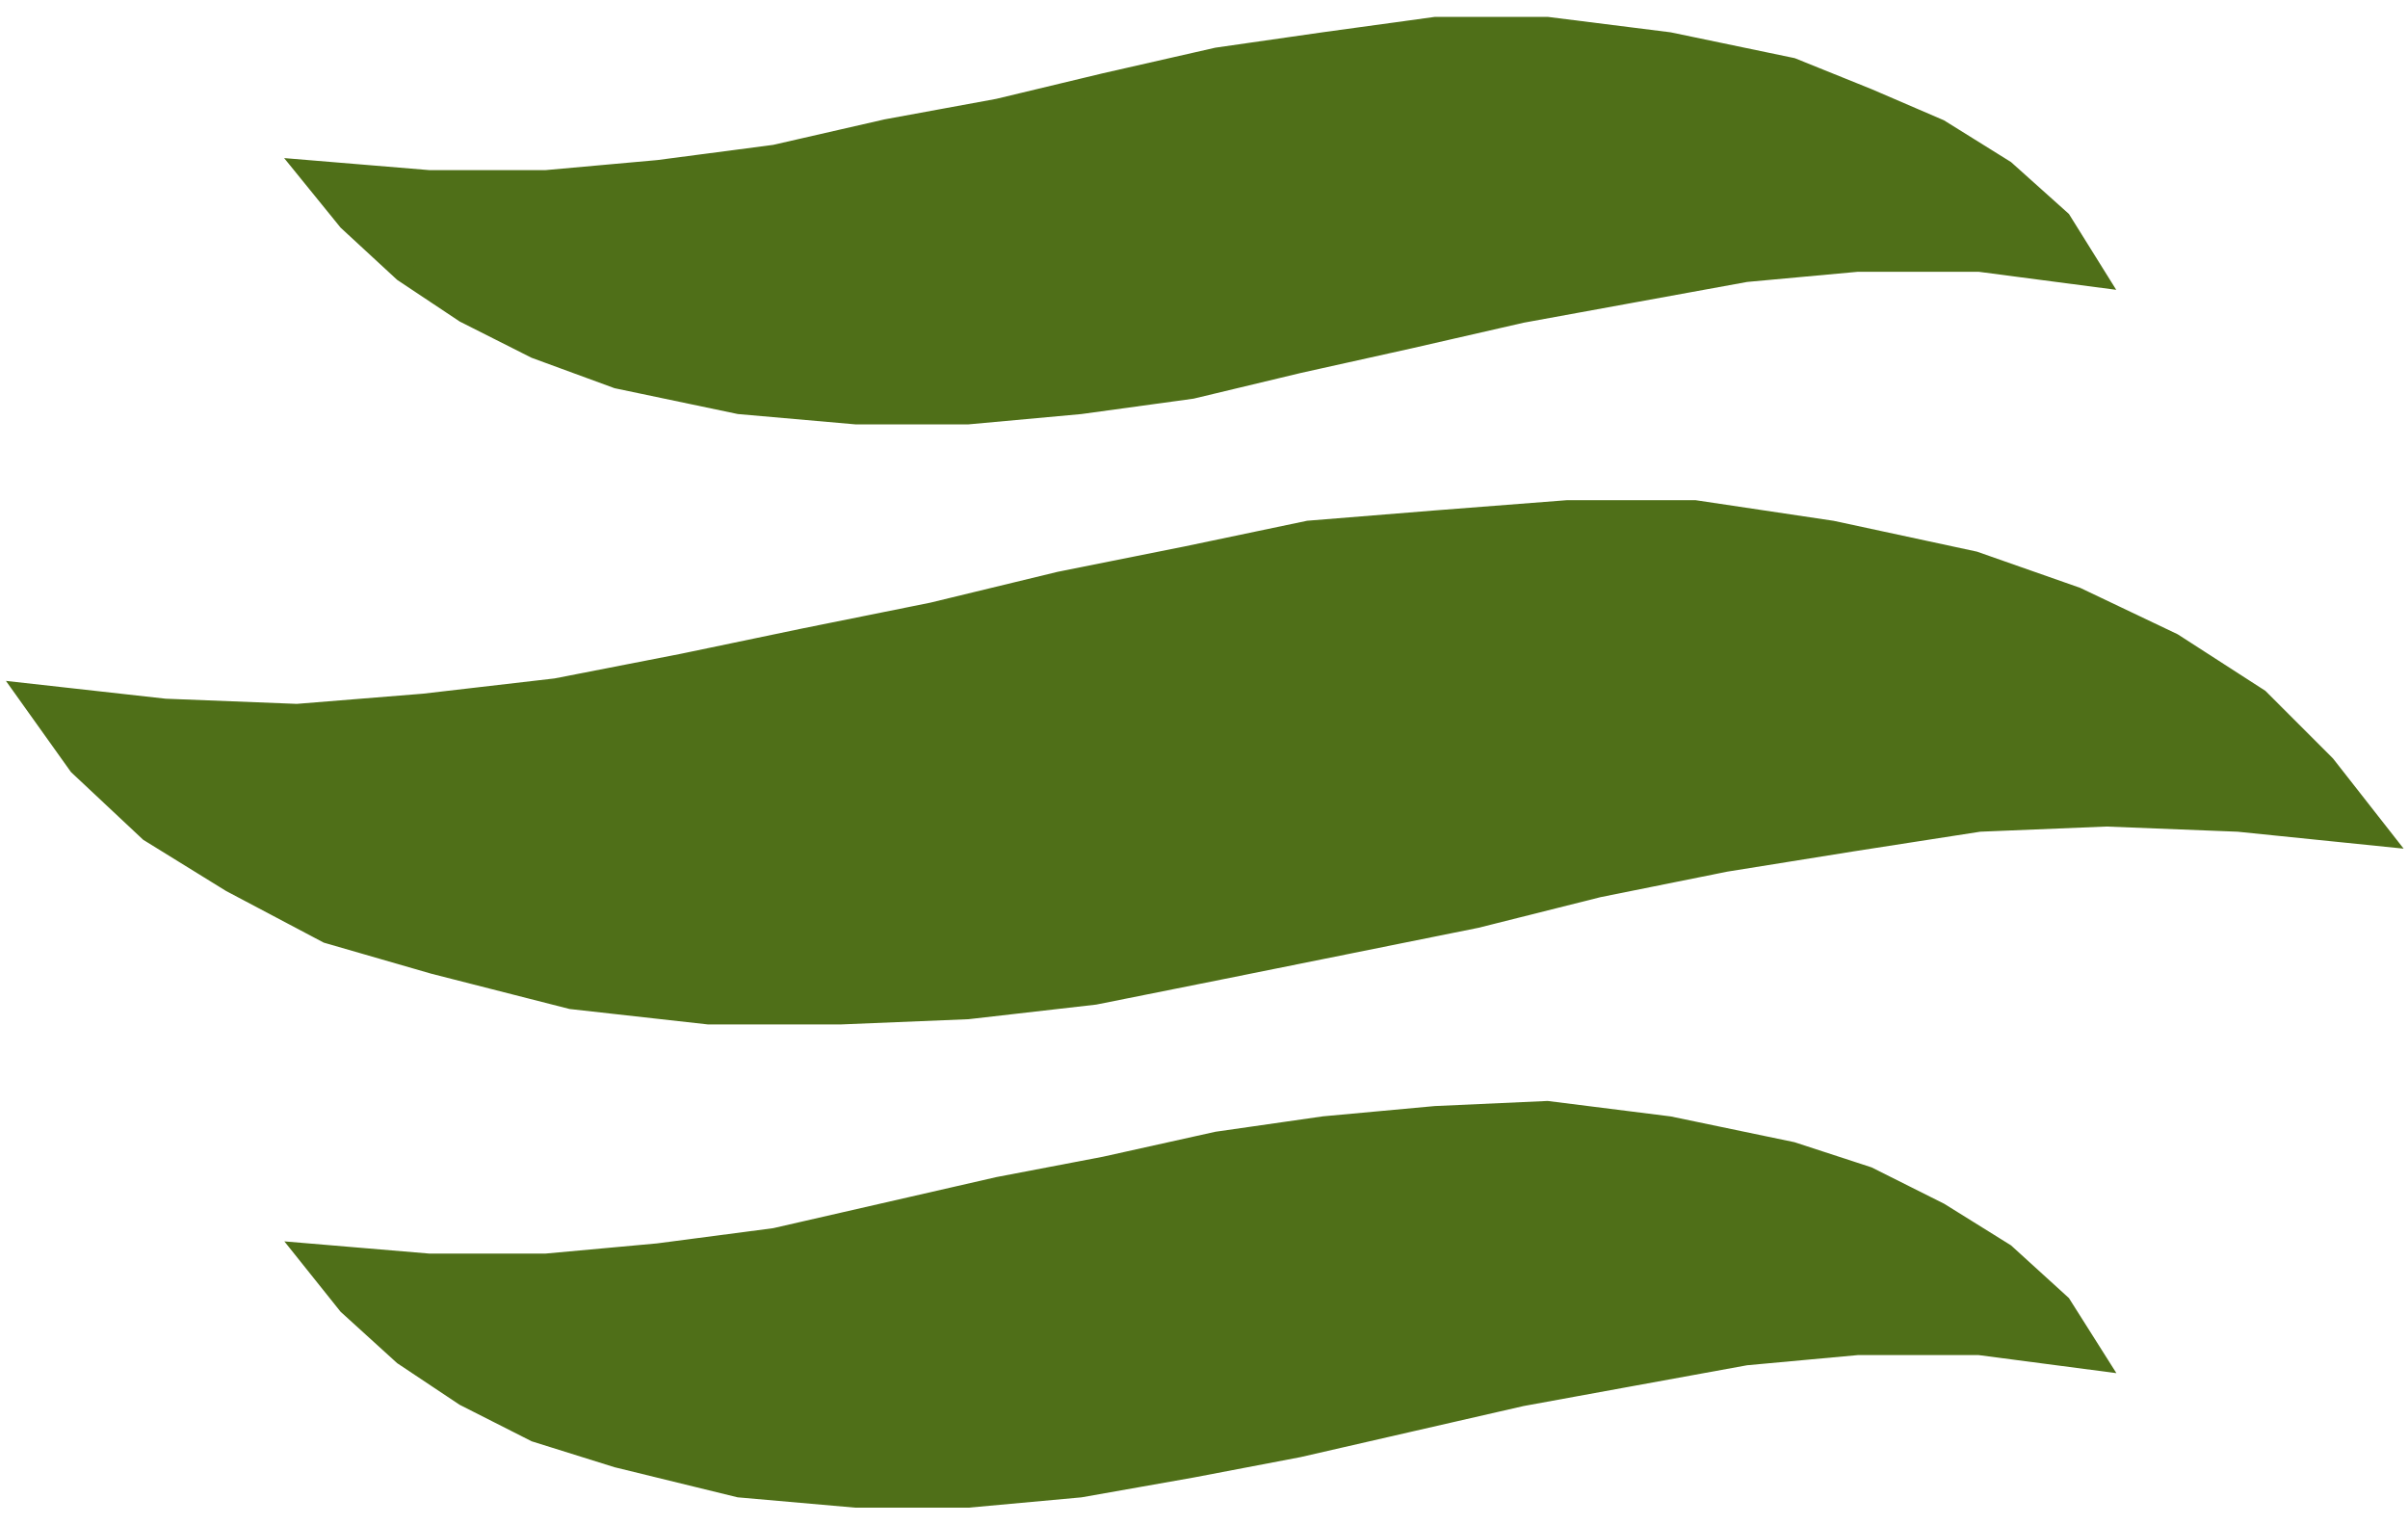
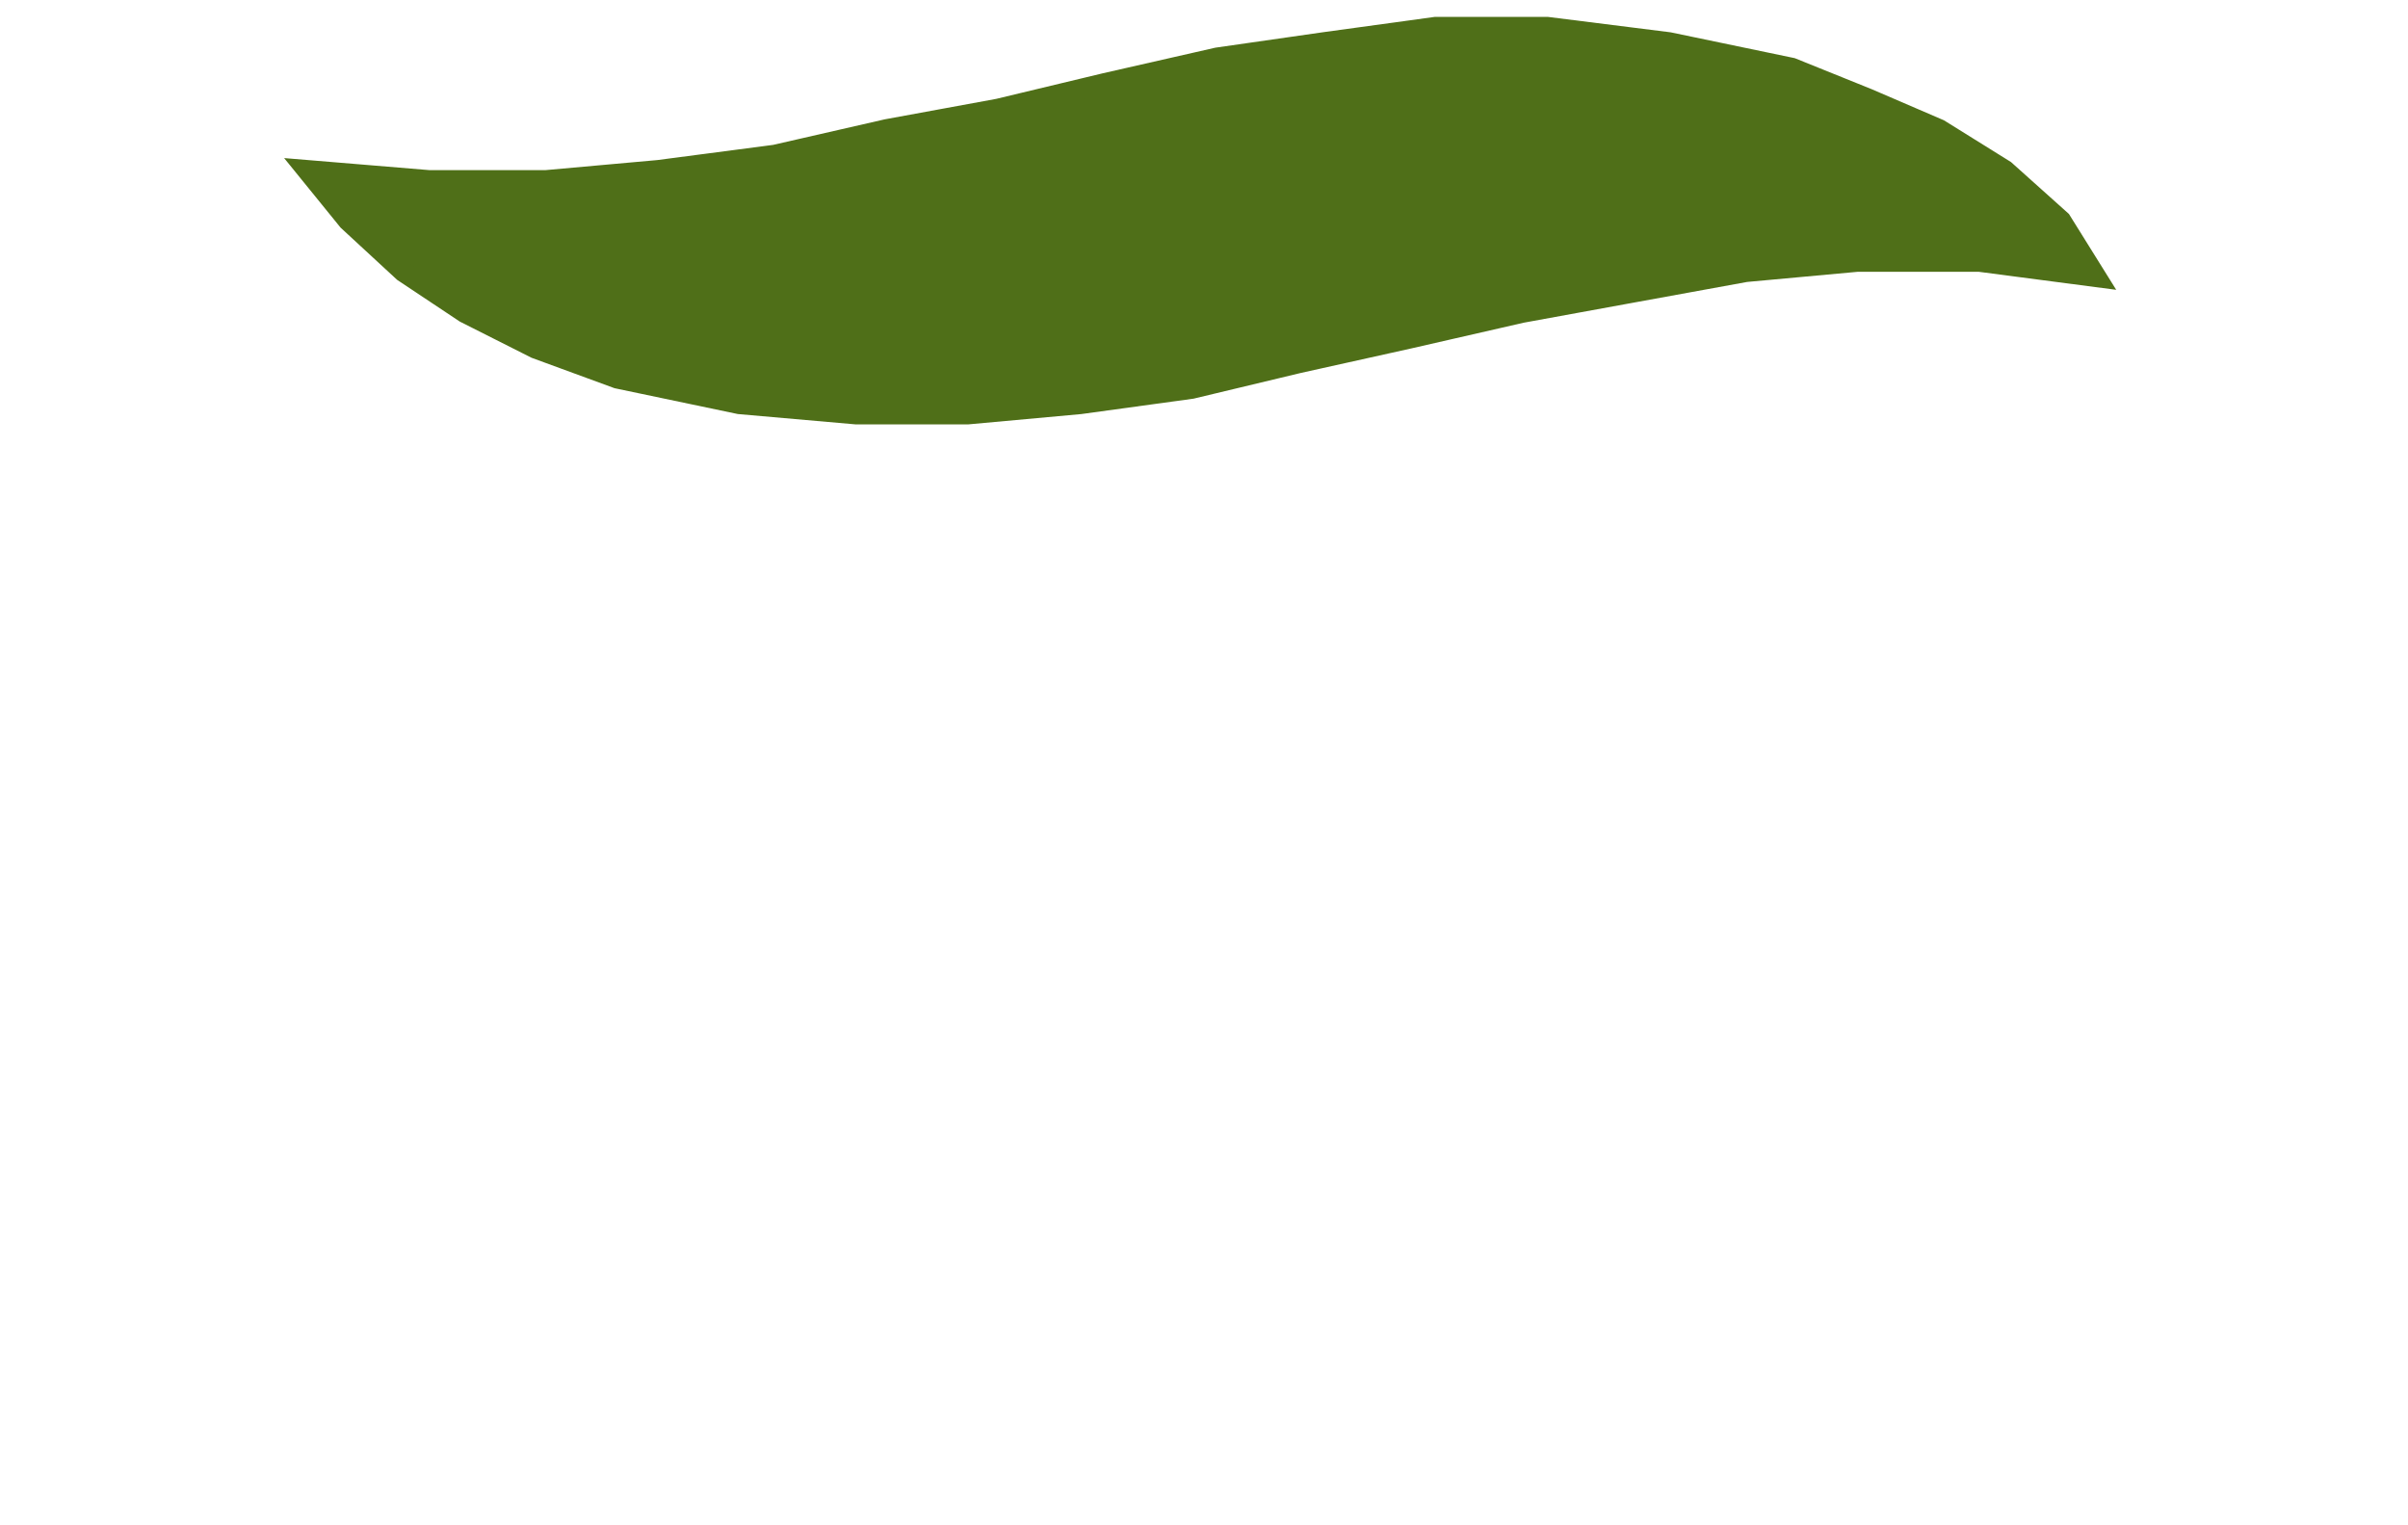
<svg xmlns="http://www.w3.org/2000/svg" version="1.2" viewBox="0 0 1526 966">
  <g clip-path="url(#cp1)">
-     <path fill="#4f6f18" d="m449 642.6-86.9-9.3-87-22.6-67.5-19.5-61.1-32.3-51.8-32-44.8-42-32.4-45.4 87 9.7 83.7 3.3 80.5-6.5 83.7-9.7 80.5-15.7 77.7-16.2 80.4-16.2 80.5-19.5 80.5-16.1 77.3-16.2 80.4-6.5 83.8-6h80.4l87 12.5 90.2 19.4 64.7 22.7 61.1 29.1 54.6 35.2 42.1 42.1 35.1 44.8-90.2-9.2-83.7-3.3-80.5 3.3-80.5 12.5-80.4 12.9-80.5 16.2-77.3 19.4-80.4 16.2-80.5 16.2-81 16.2-80.4 9.2-80.5 3.3z" />
-     <path fill="none" stroke="#4f6f18" stroke-linecap="square" stroke-width="13" d="M993.5 323.4h80.4l87 13 90.2 19.4 64.7 22.7 61.1 29.1 54.6 35.2 42.1 42.1 35.1 44.8-90.2-9.2-83.7-3.3-80.5 3.3-80.5 12.5-80.4 12.9-80.5 16.2-77.3 19.4-80.4 16.2-80.5 16.2-81 16.2-80.4 9.2-80.5 3.3H449l-86.9-9.7-87-22.2-67.5-19.5-61.1-32.3-51.8-32-44.8-42-32.4-45.4 87 9.7 83.7 3.3 80.5-6.5 83.7-9.7 80.5-15.7 77.7-16.2 80.4-16.2 80.5-19.5 80.5-16.1 77.3-16.2 80.4-6.5z" />
    <path fill="#4f6f18" d="m542.5 262.4-74-6.5-77.3-16.2-51.8-19-44.8-22.6-38.9-25.9-35.1-32.4-25.9-31.9 77.2 6.4h74l71.2-6.4 74-9.7L561.9 82l70.8-13 67.5-16.2 71.2-16.2 67.6-9.7 70.7-9.7h70.8l77.2 9.7 77.8 16.2 48.1 19.4 45.3 19.5 41.6 25.9 35.6 31.9 22.2 35.6-74-9.7h-77.2l-70.8 6.5-70.8 12.9-71.2 13-70.8 16.2-70.7 15.7-67.6 16.2-70.7 9.7-71.2 6.5z" />
    <path fill="none" stroke="#4f6f18" stroke-linecap="square" stroke-width="13" d="m980.5 17.2 77.2 9.7 77.8 16.2 48.1 19.4 45.3 19.5 41.6 25.9 35.6 31.9 22.2 35.6-74-9.7h-77.2l-70.8 6.5-70.8 12.9-71.2 13-70.8 16.2-70.7 15.7-67.6 16.2-70.7 9.7-71.2 6.5h-70.8l-74-6.5-77.3-16.2-51.8-19-44.8-22.6-38.9-25.9-35.1-32.4-25.9-31.9 77.2 6.4h74l71.2-6.4 74-9.7L561.9 82l70.8-13 67.5-16.2 71.2-16.2 67.6-9.7 70.7-9.7z" />
-     <path fill="#4f6f18" d="m542.5 948.8-74-6-77.3-19.4-51.8-16.2-44.8-22.7-38.9-25.9-35.1-31.9-25.9-32.4 77.2 6.5h74l71.2-6.5 74-9.7 70.8-16.2 70.8-16.2 67.5-12.9 71.2-15.8 67.6-9.7 70.7-6.5 70.8-3.2 77.2 9.7 77.8 16.2 48.1 15.7 45.3 22.7 41.6 25.9 35.6 32.4 22.2 35.1-74-9.7h-77.2l-70.8 6.5-70.8 12.9-71.2 13-70.8 16.2-70.7 16.2-67.6 12.9-70.7 12.5-71.2 6.5z" />
-     <path fill="none" stroke="#4f6f18" stroke-linecap="square" stroke-width="13" d="m980.5 704.1 77.2 9.7 77.8 16.2 48.1 15.7 45.3 22.7 41.6 25.9 35.6 32.4 22.2 35.1-74-9.7h-77.2l-70.8 6.5-70.8 12.9-71.2 13-70.8 16.2-70.7 16.2-67.6 12.9-70.7 12.5-71.2 6.5h-70.8l-74-6.5-77.3-18.9-51.8-16.2-44.8-22.7-38.9-25.9-35.1-31.9-25.9-32.4 77.2 6.5h74l71.2-6.5 74-9.7 70.8-16.2 70.8-16.2 67.5-12.9 71.2-15.8 67.6-9.7 70.7-6.5z" />
  </g>
</svg>